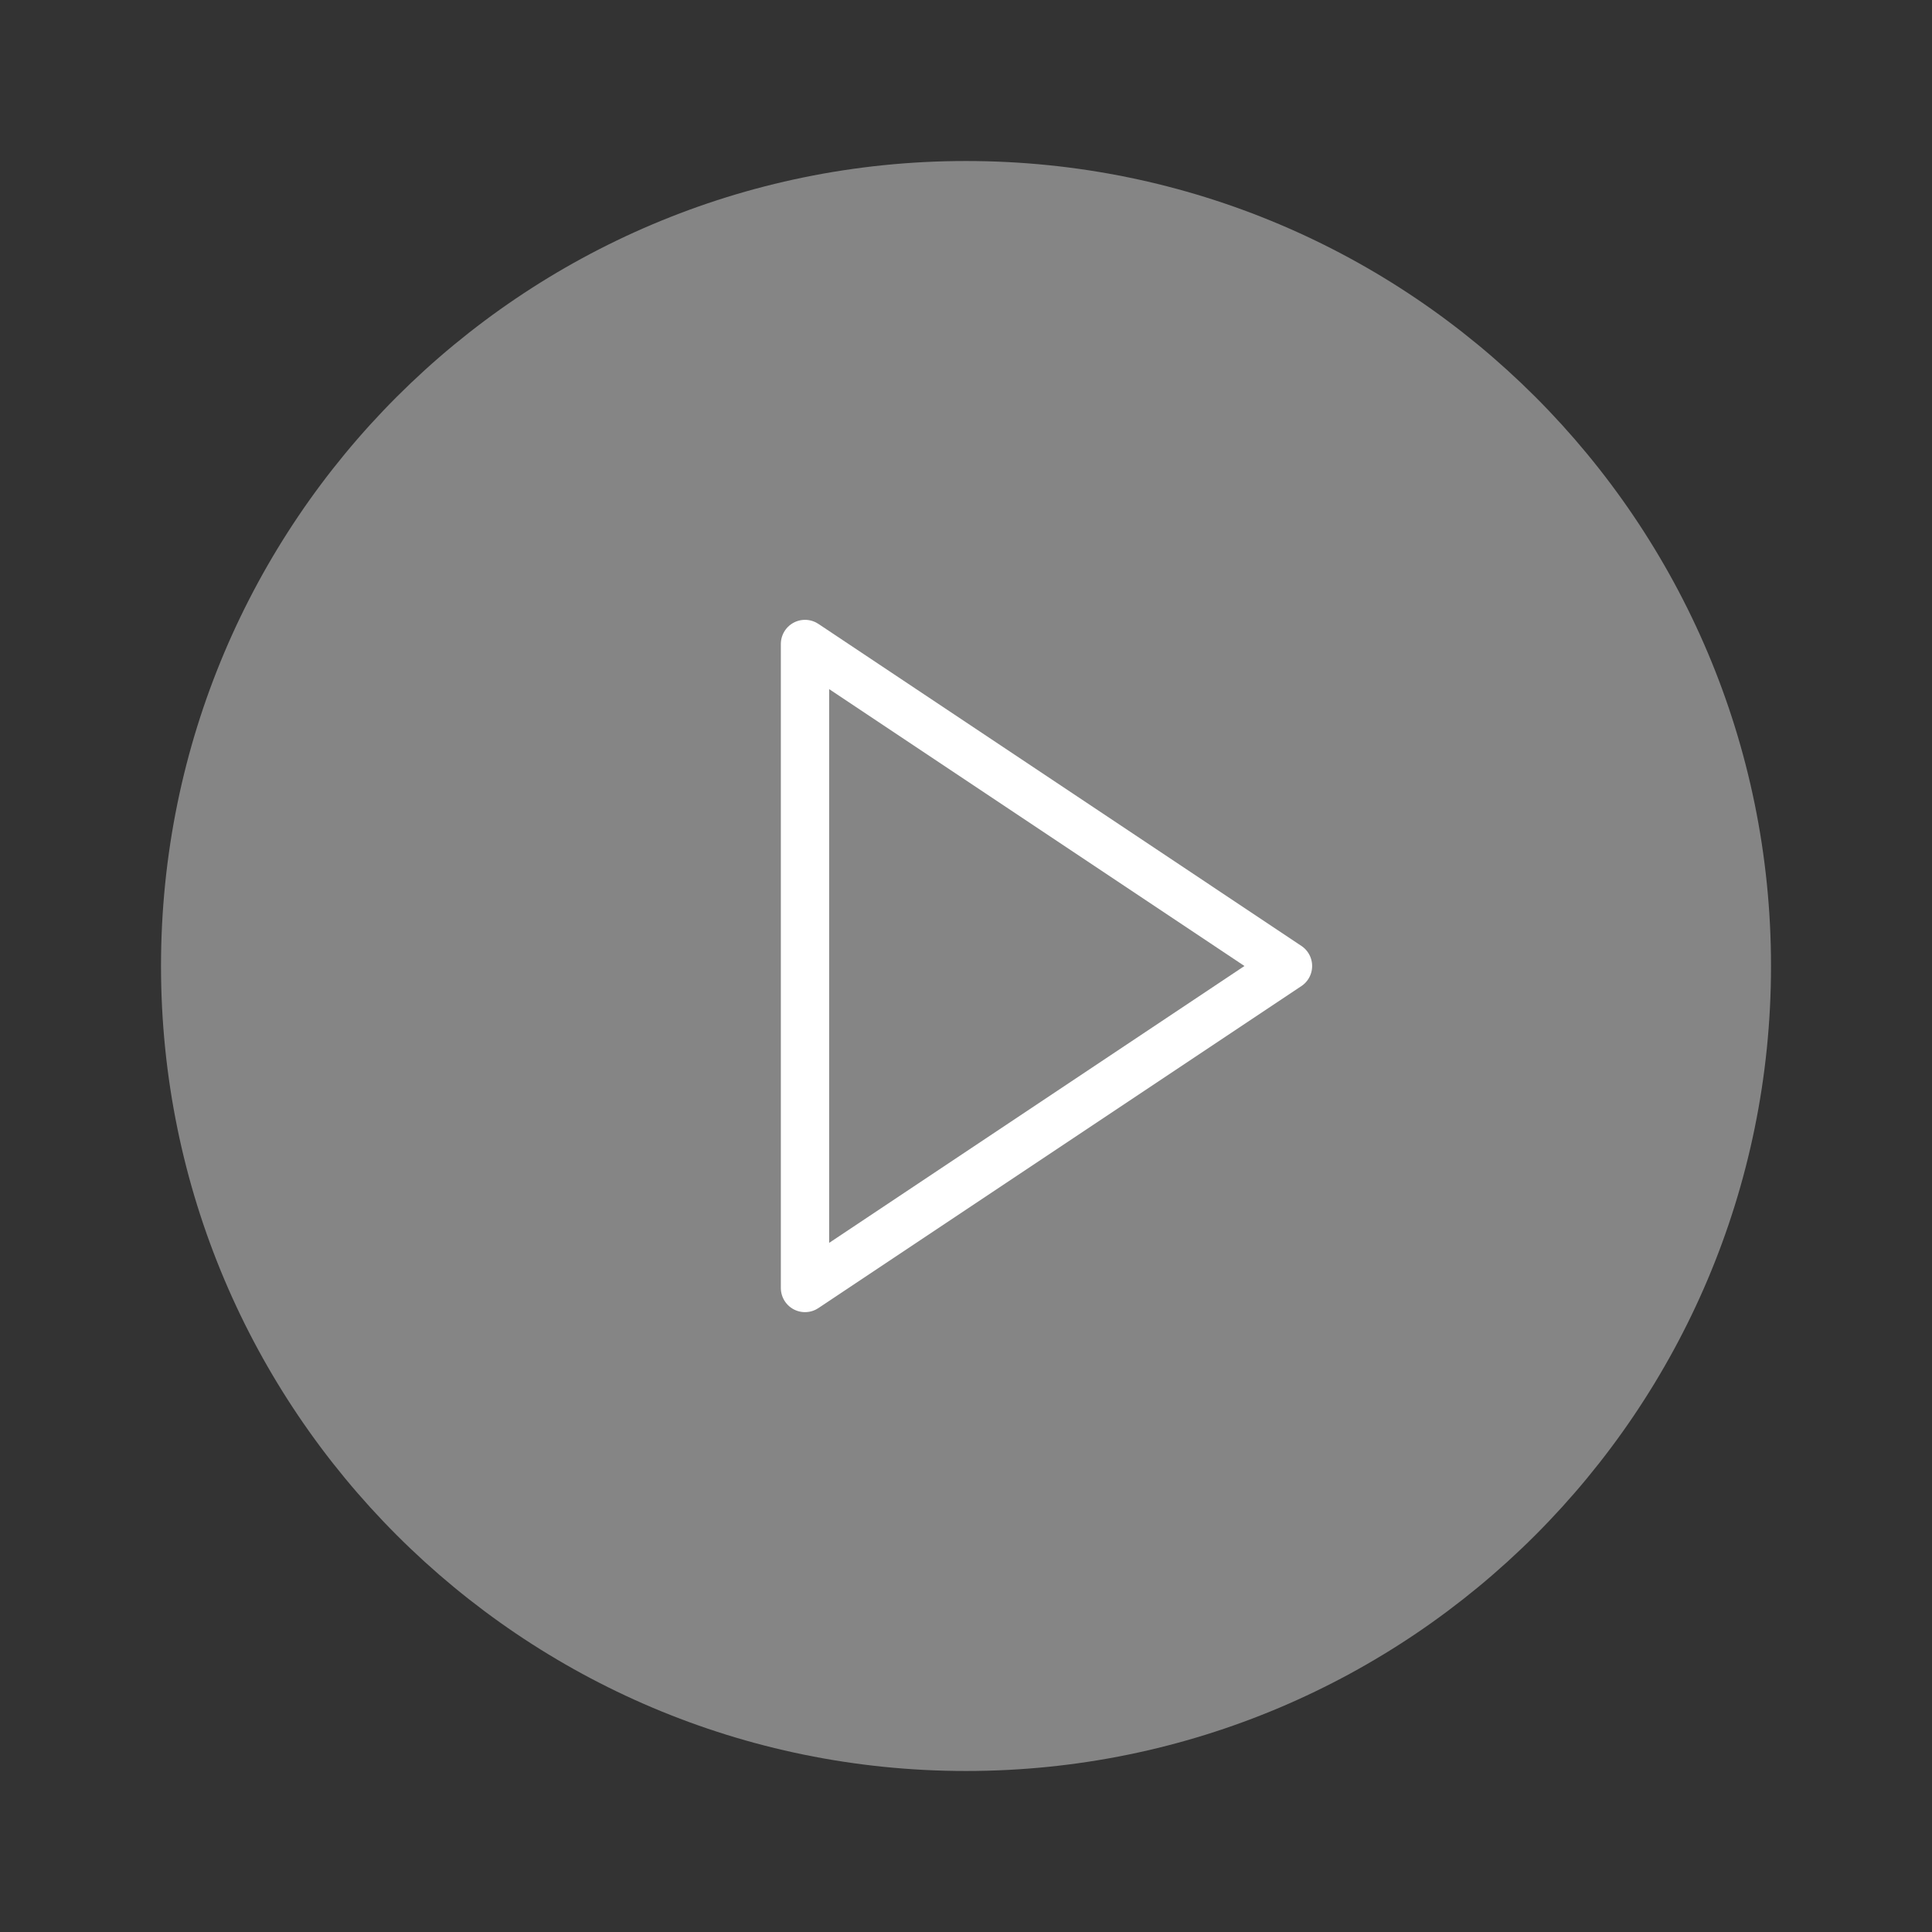
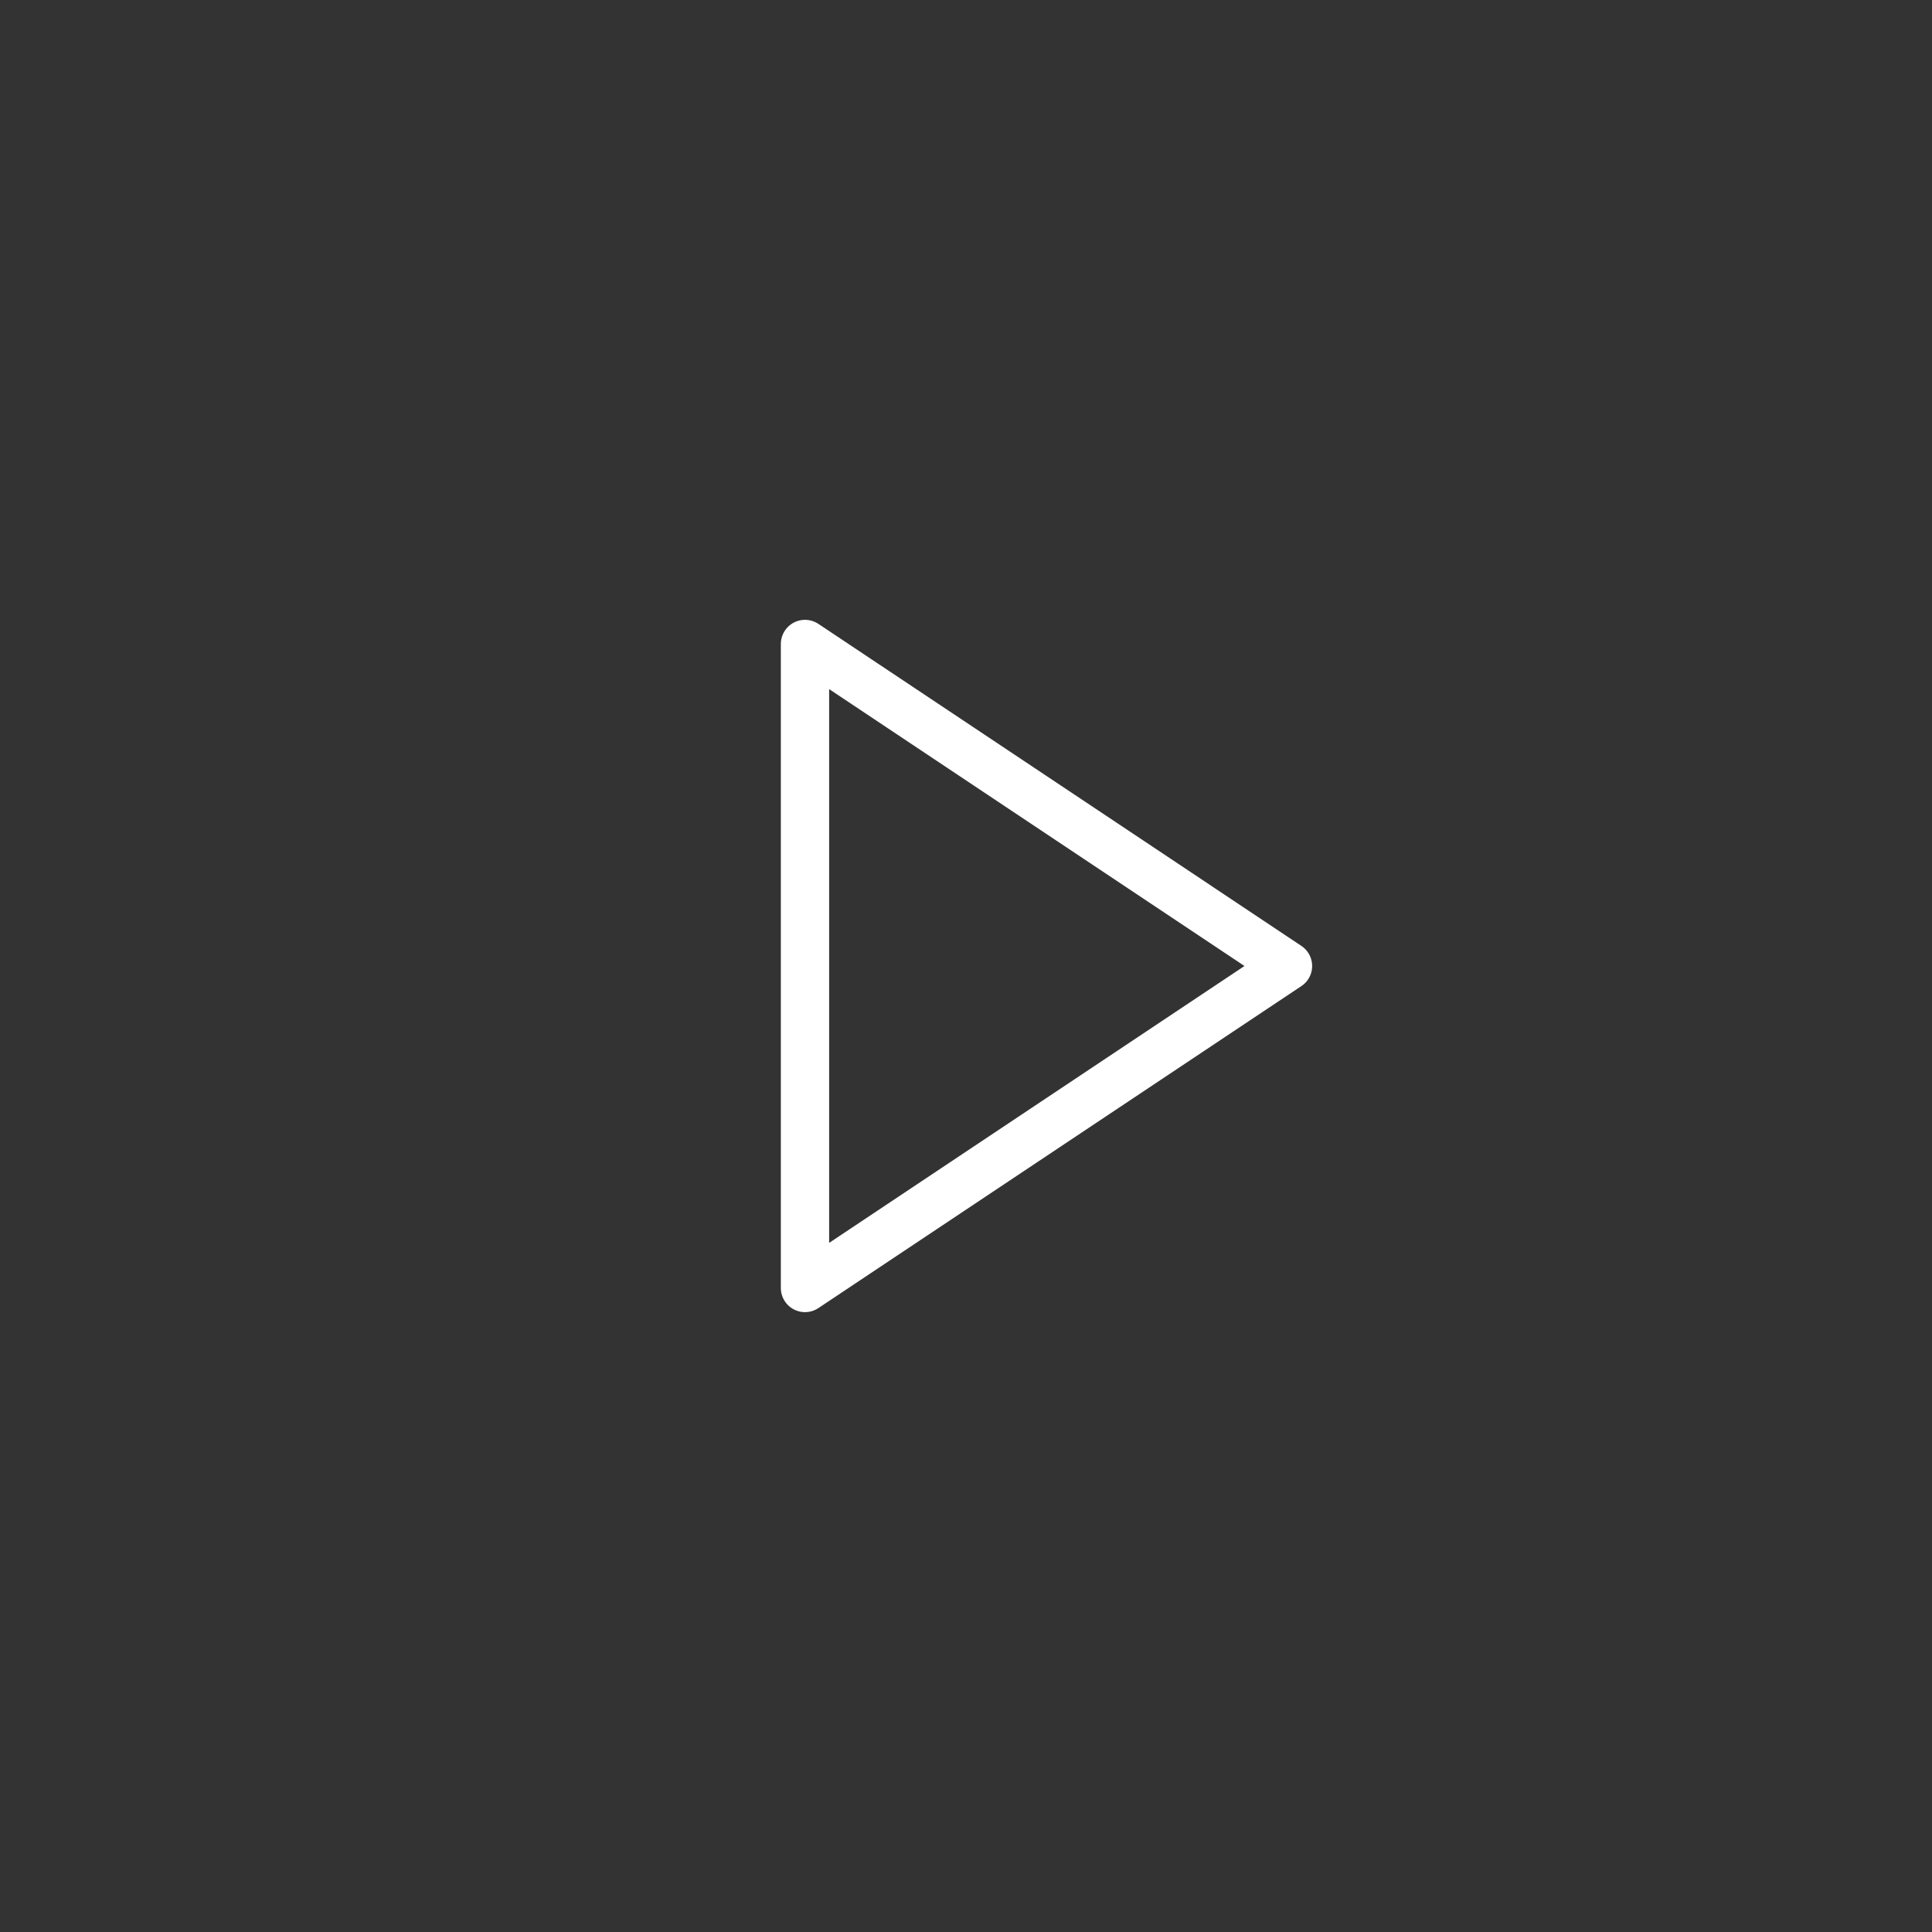
<svg xmlns="http://www.w3.org/2000/svg" width="80" height="80" viewBox="0 0 80 80" fill="none">
  <rect x="0" y="0" width="80" height="80" fill="#333333" stroke="none" />
  <g id="play-circle">
-     <path id="Vector" d="M40 73.333C58.41 73.333 73.334 58.409 73.334 40C73.334 21.59 58.41 6.667 40 6.667C21.591 6.667 6.667 21.59 6.667 40C6.667 58.409 21.591 73.333 40 73.333Z" fill="white" fill-opacity="0.4" />
-     <path id="Vector_2" d="M33.333 26.666L53.333 40L33.333 53.333V26.666Z" stroke="white" stroke-width="2" stroke-linecap="round" stroke-linejoin="round" />
+     <path id="Vector_2" d="M33.333 26.666L53.333 40L33.333 53.333V26.666" stroke="white" stroke-width="2" stroke-linecap="round" stroke-linejoin="round" />
  </g>
</svg>